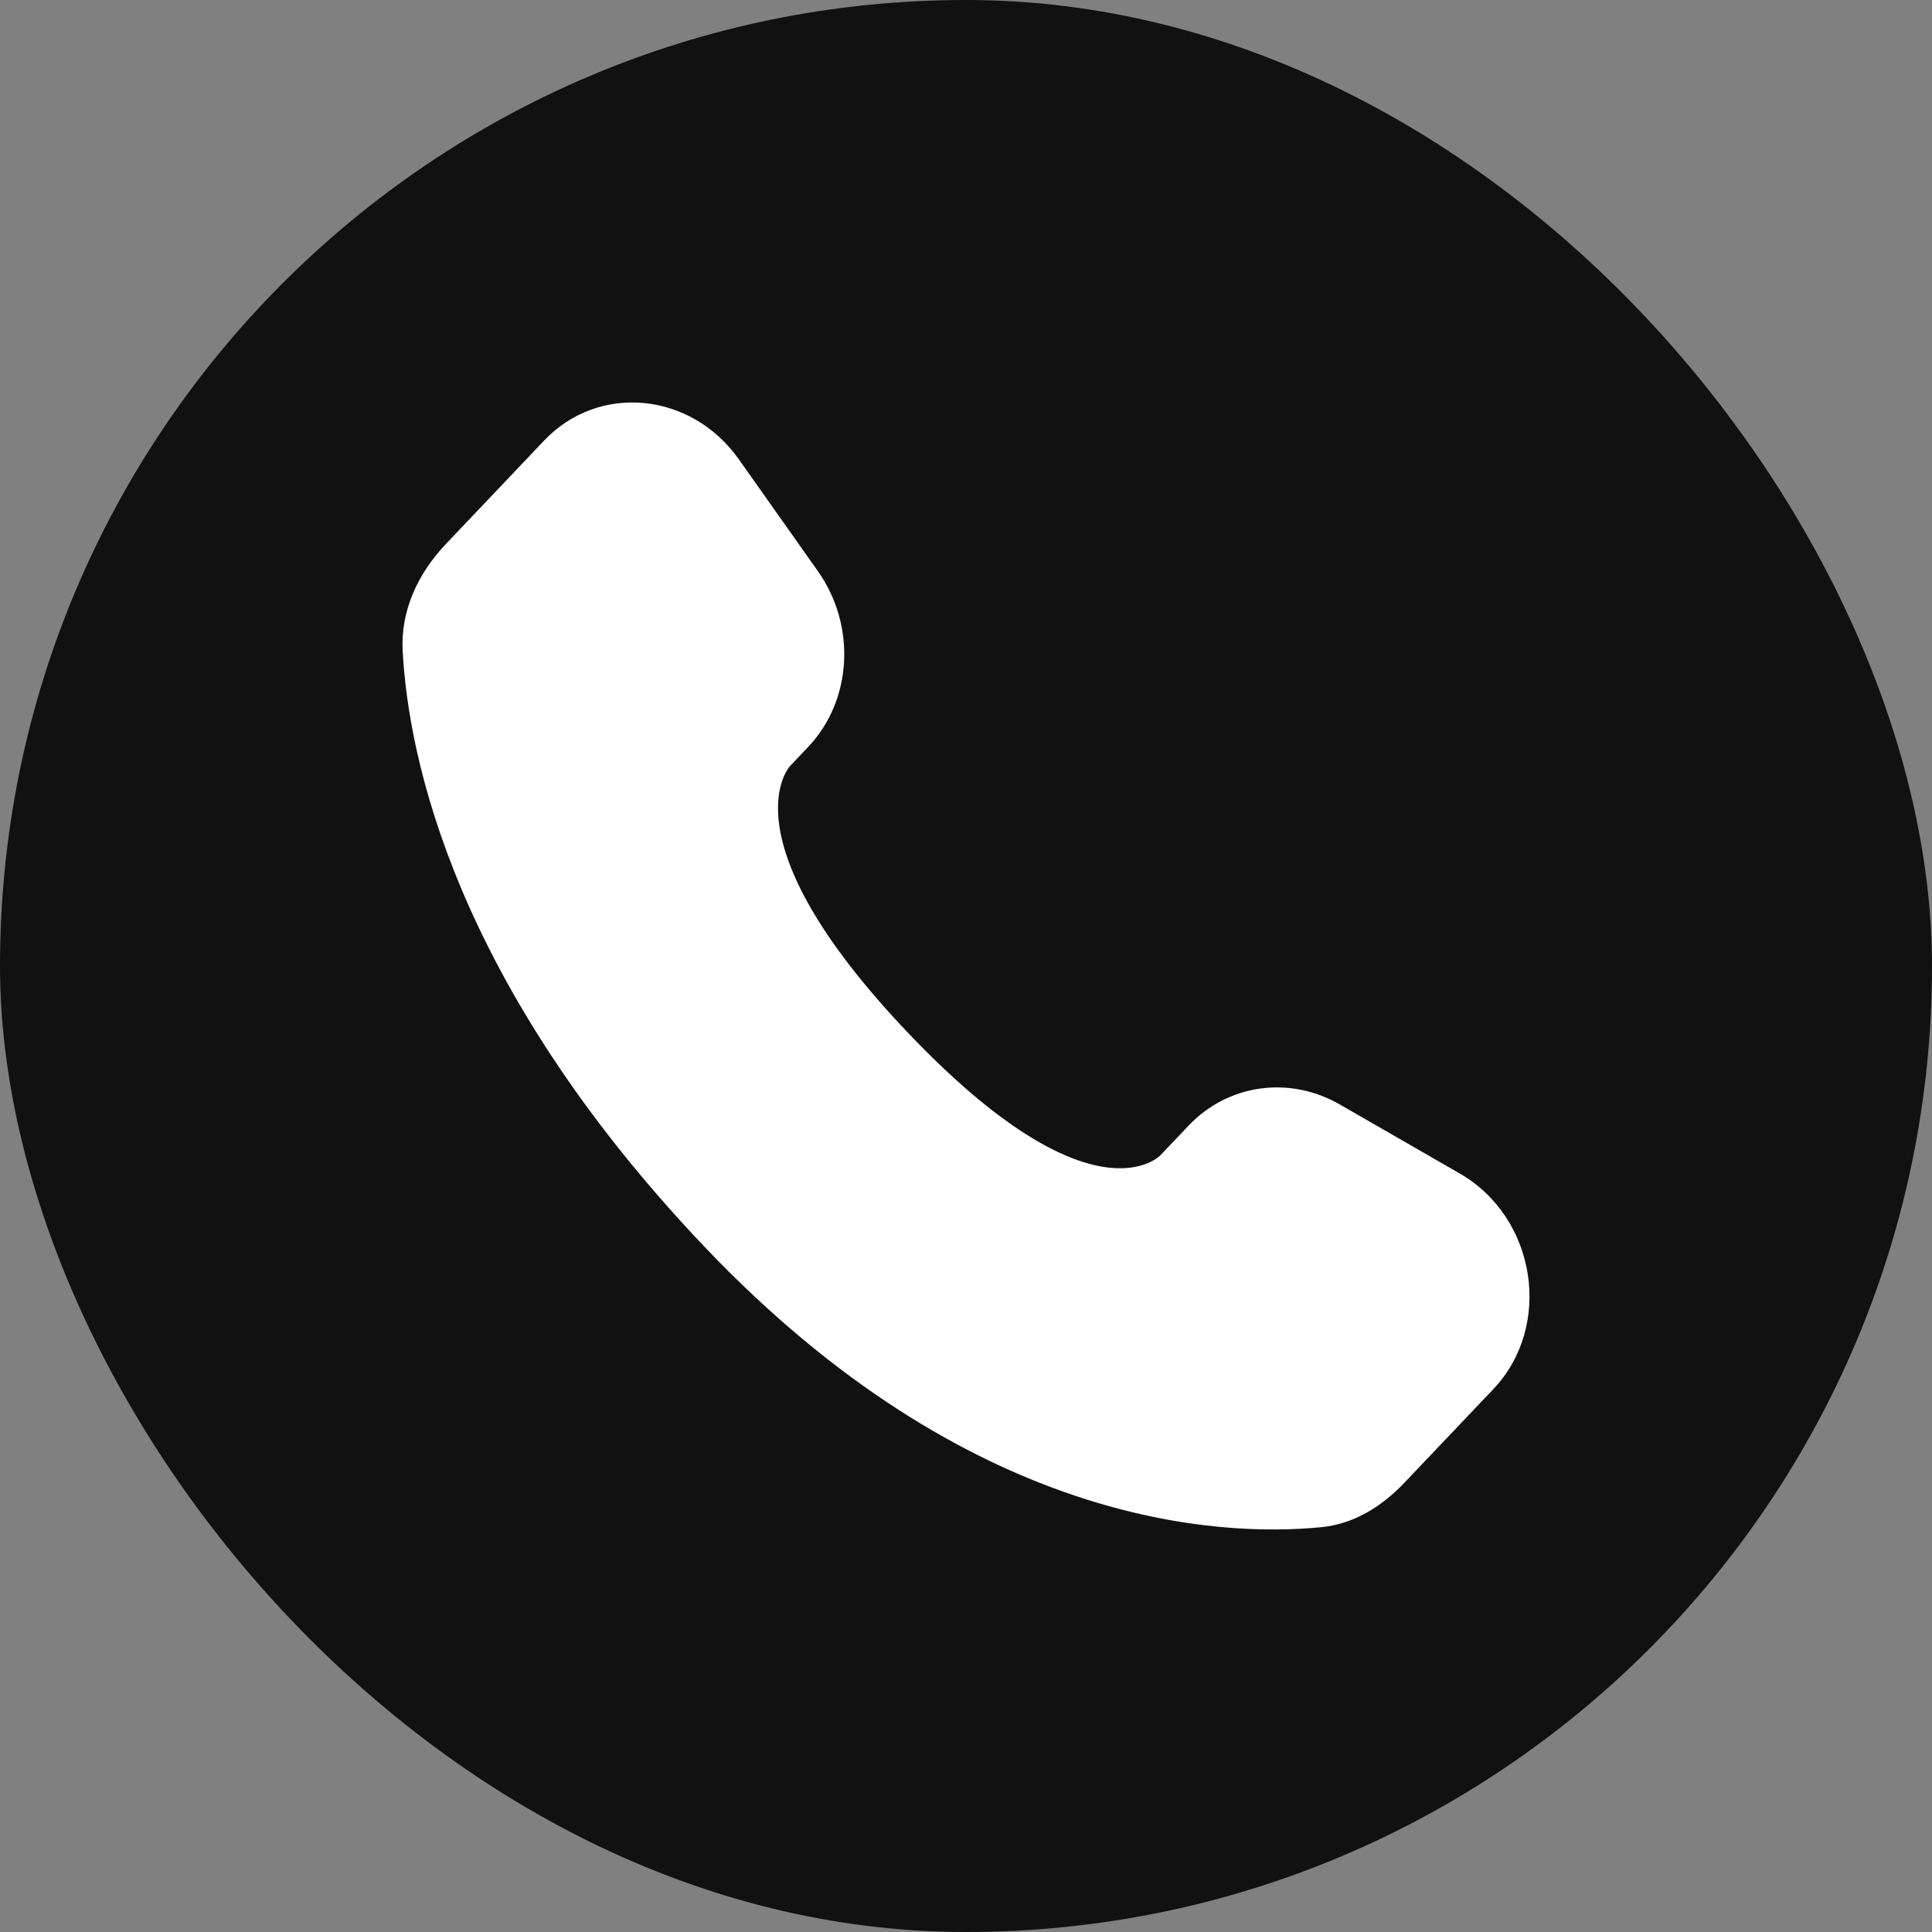
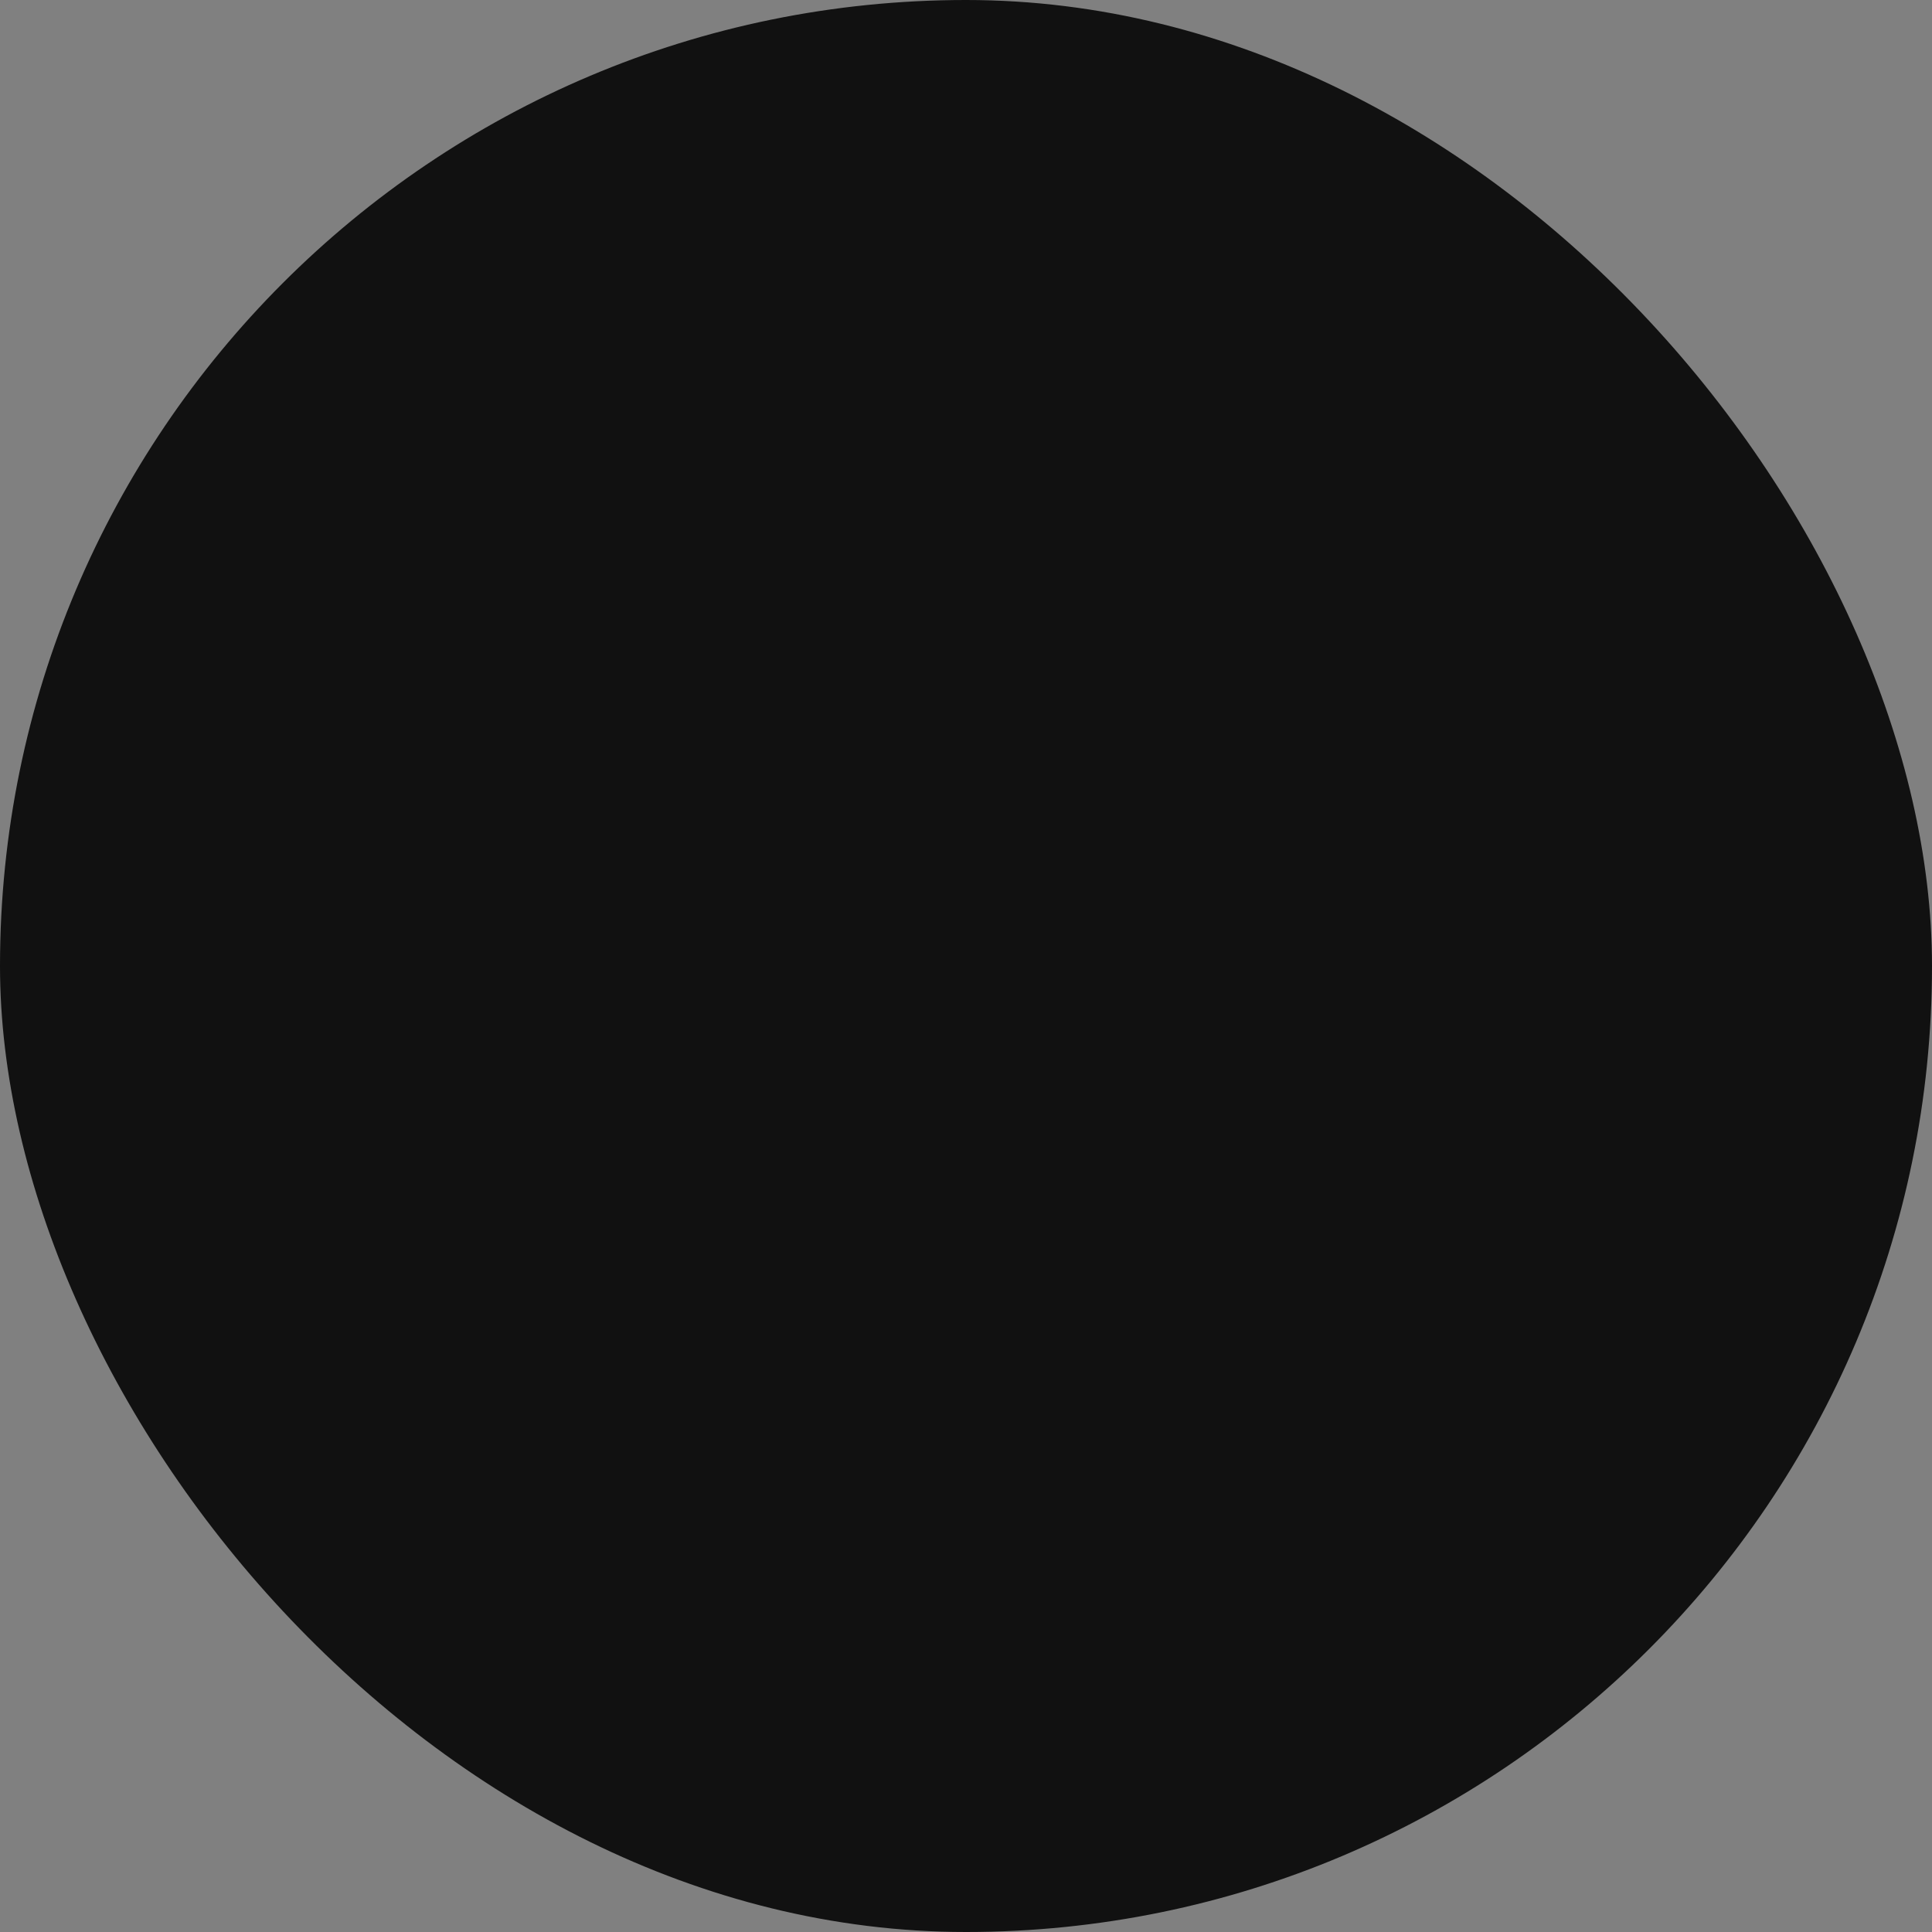
<svg xmlns="http://www.w3.org/2000/svg" width="24" height="24" viewBox="0 0 24 24" fill="none">
  <rect x="0" y="0" width="24" height="24" fill="#808080" stroke="none" />
  <rect width="24" height="24" rx="12" fill="#111111" />
-   <path d="M14.766 13.982L14.412 14.354C14.412 14.354 13.57 15.241 11.271 12.821C8.973 10.402 9.815 9.515 9.815 9.515L10.038 9.28C10.588 8.702 10.639 7.773 10.16 7.095L9.179 5.707C8.586 4.868 7.439 4.757 6.759 5.473L5.538 6.759C5.201 7.114 4.975 7.574 5.002 8.085C5.072 9.391 5.631 12.201 8.745 15.481C12.048 18.958 15.148 19.096 16.415 18.971C16.816 18.932 17.164 18.716 17.445 18.42L18.55 17.257C19.296 16.471 19.086 15.125 18.131 14.576L16.645 13.721C16.019 13.36 15.256 13.466 14.766 13.982Z" fill="white" />
</svg>